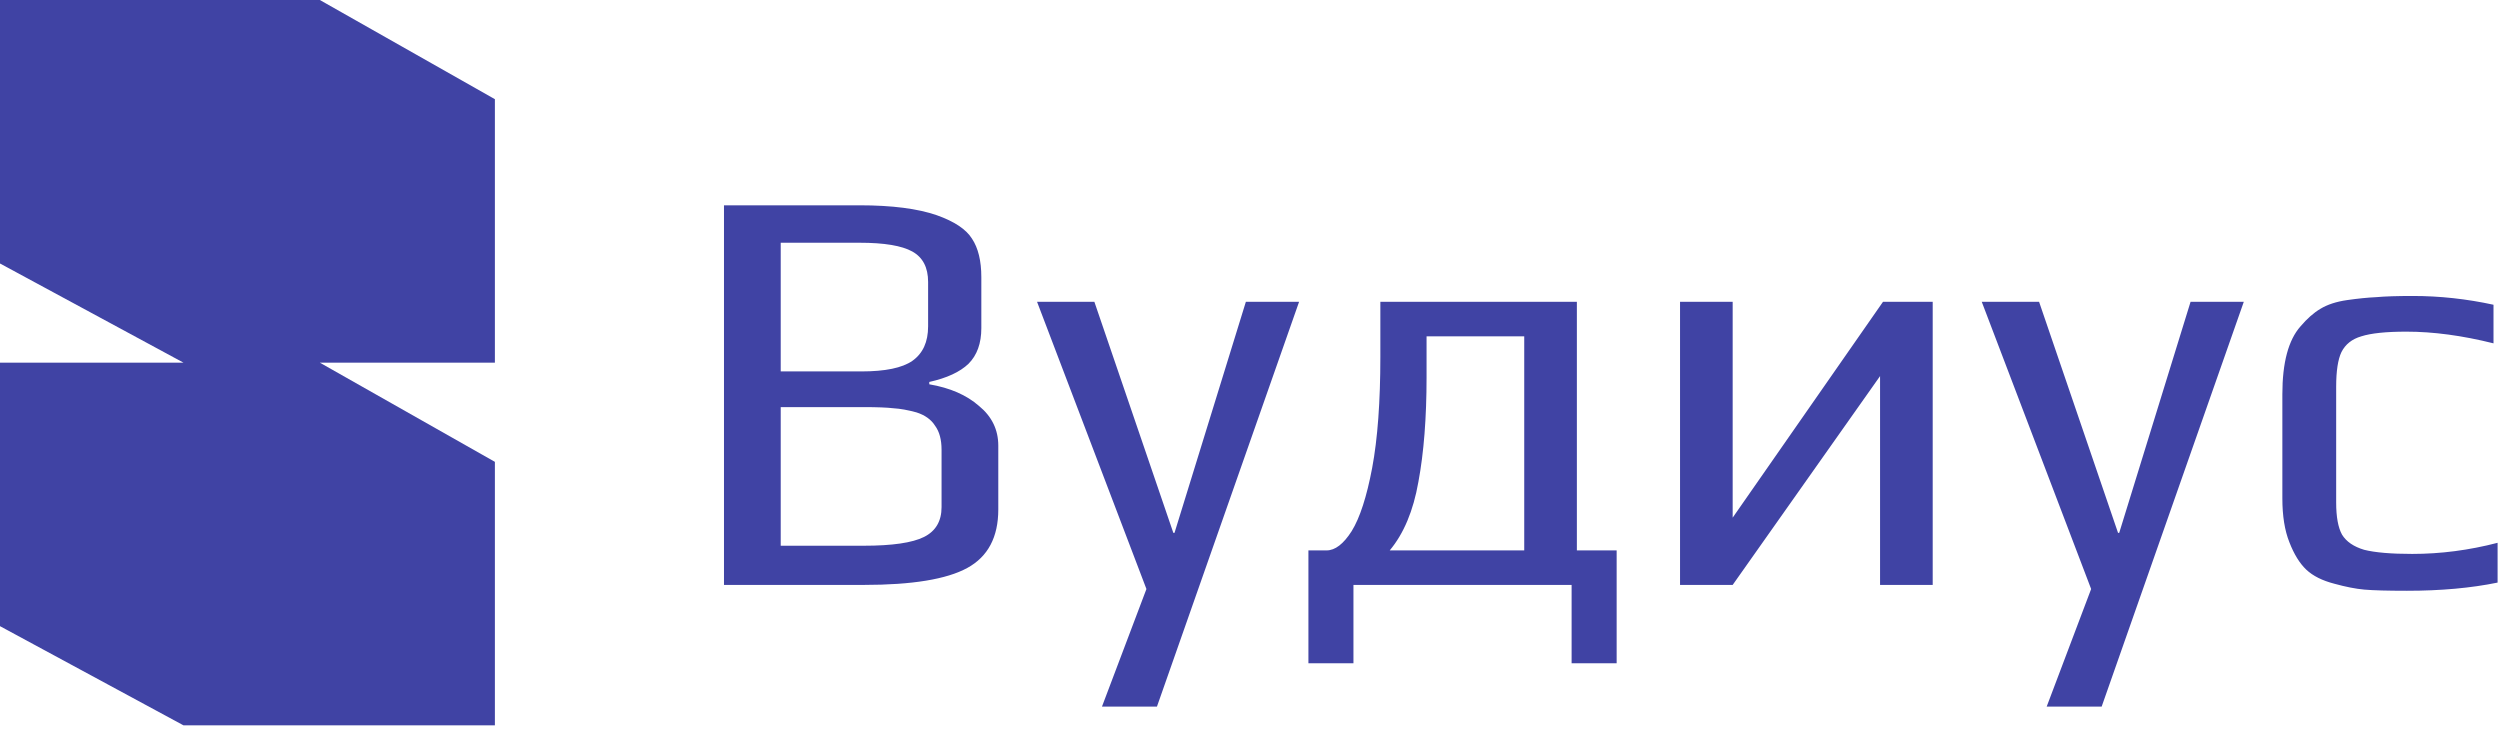
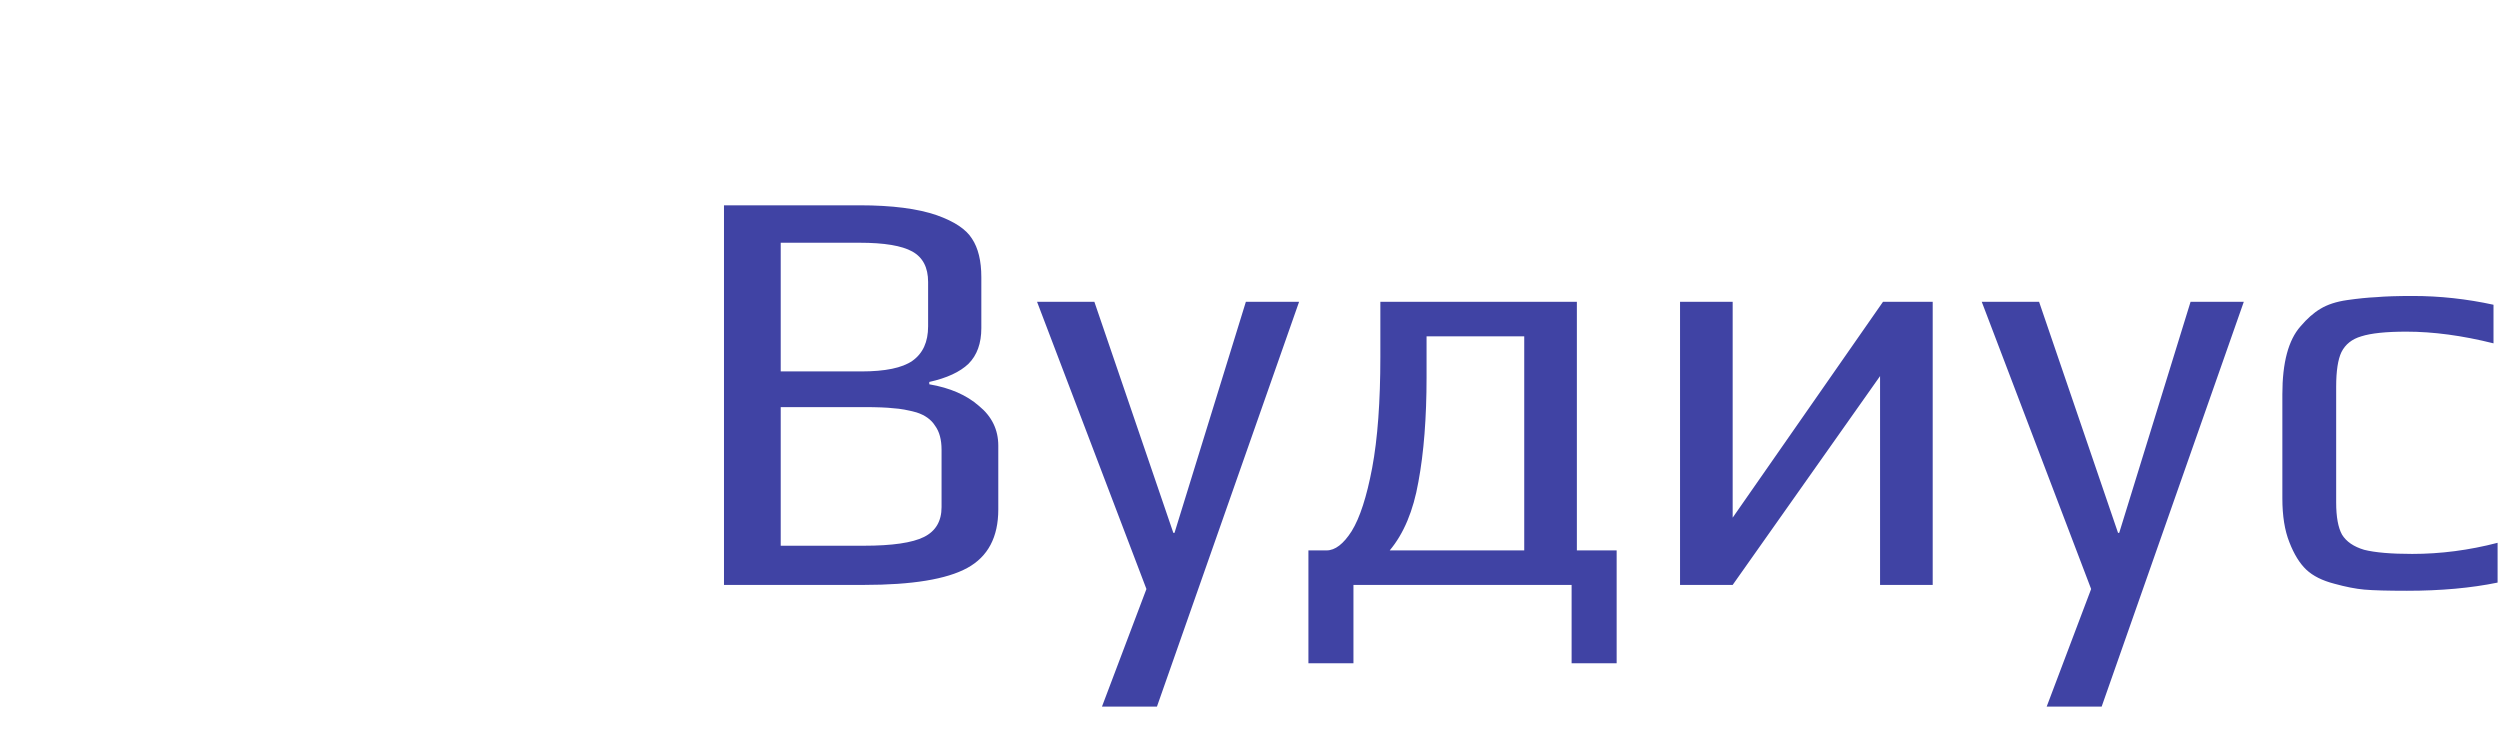
<svg xmlns="http://www.w3.org/2000/svg" width="621" height="181" viewBox="0 0 621 181" fill="none">
  <g clip-path="url(#clip0_3974_169)">
    <path d="M179.838 50.998H213.544C221.583 50.998 227.975 51.821 232.721 53.468C237.08 55.018 239.985 56.955 241.438 59.28C242.988 61.605 243.763 64.801 243.763 68.869V81.51C243.763 85.287 242.697 88.242 240.566 90.373C238.436 92.407 235.191 93.908 230.832 94.877V95.458C235.966 96.33 240.082 98.122 243.181 100.834C246.378 103.449 247.976 106.742 247.976 110.714V126.551C247.976 133.428 245.409 138.271 240.276 141.08C235.142 143.89 226.571 145.294 214.561 145.294H179.838V50.998ZM213.98 92.262C219.888 92.262 224.101 91.39 226.619 89.646C229.234 87.806 230.542 84.948 230.542 81.074V70.032C230.542 66.448 229.234 63.929 226.619 62.476C224.004 61.023 219.646 60.297 213.544 60.297H193.931V92.262H213.98ZM214.561 135.559C221.631 135.559 226.619 134.833 229.525 133.38C232.431 131.927 233.883 129.457 233.883 125.97V111.731C233.883 109.212 233.351 107.227 232.285 105.774C231.317 104.224 229.767 103.11 227.636 102.432C225.506 101.851 223.617 101.512 221.97 101.415C220.323 101.221 217.854 101.125 214.561 101.125H193.931V135.559H214.561ZM284.773 146.311L257.605 74.972H271.843L291.456 132.363H291.747L309.471 74.972H322.692L287.388 175.515H273.732L284.773 146.311ZM401.575 136.722V164.763H390.388V145.294H336.197V164.763H325.011V136.722H329.514C331.645 136.722 333.728 135.123 335.762 131.927C337.795 128.634 339.49 123.403 340.846 116.235C342.203 108.97 342.88 99.768 342.88 88.629V74.972H391.695V136.722H401.575ZM378.62 136.722V83.544H354.358V93.715C354.358 103.788 353.68 112.457 352.324 119.722C351.065 126.89 348.692 132.557 345.205 136.722H378.62ZM480.083 74.972V145.294H467.007V93.424L430.396 145.294H417.321V74.972H430.396V128.585L467.734 74.972H480.083ZM519.438 146.311L492.27 74.972H506.508L526.121 132.363H526.412L544.136 74.972H557.357L522.053 175.515H508.397L519.438 146.311ZM597.883 146.747C593.044 146.747 589.507 146.65 587.277 146.456C585.148 146.262 582.679 145.778 579.868 145.003C576.867 144.228 574.543 143.066 572.894 141.516C571.252 139.967 569.843 137.69 568.681 134.687C567.519 131.782 566.938 128.149 566.938 123.79V97.928C566.938 90.082 568.441 84.464 571.442 81.074C573.09 79.136 574.738 77.683 576.381 76.715C578.125 75.649 580.354 74.923 583.064 74.536C585.78 74.148 588.199 73.906 590.328 73.809C592.463 73.615 595.463 73.519 599.336 73.519C606.019 73.519 612.702 74.245 619.385 75.698V85.287C611.64 83.35 604.421 82.382 597.738 82.382C592.703 82.382 588.976 82.769 586.551 83.544C584.226 84.222 582.584 85.529 581.611 87.467C580.74 89.307 580.304 92.165 580.304 96.039V124.807C580.304 128.391 580.79 131.055 581.757 132.799C582.824 134.542 584.662 135.801 587.277 136.576C589.993 137.254 593.96 137.593 599.19 137.593C606.265 137.593 613.333 136.673 620.402 134.833V144.713C613.819 146.069 606.309 146.747 597.883 146.747Z" fill="#4043A4" />
-     <path fill-rule="evenodd" clip-rule="evenodd" d="M0 0V65.451L45.577 90.086H122.931V24.635L79.445 0H0ZM0 90.087V155.538L45.577 180.173H122.931V114.721L79.445 90.087H0Z" fill="#4043A4" />
  </g>
  <defs>
    <clipPath id="clip0_3974_169">
      <rect width="621" height="181" fill="white" />
    </clipPath>
  </defs>
</svg>